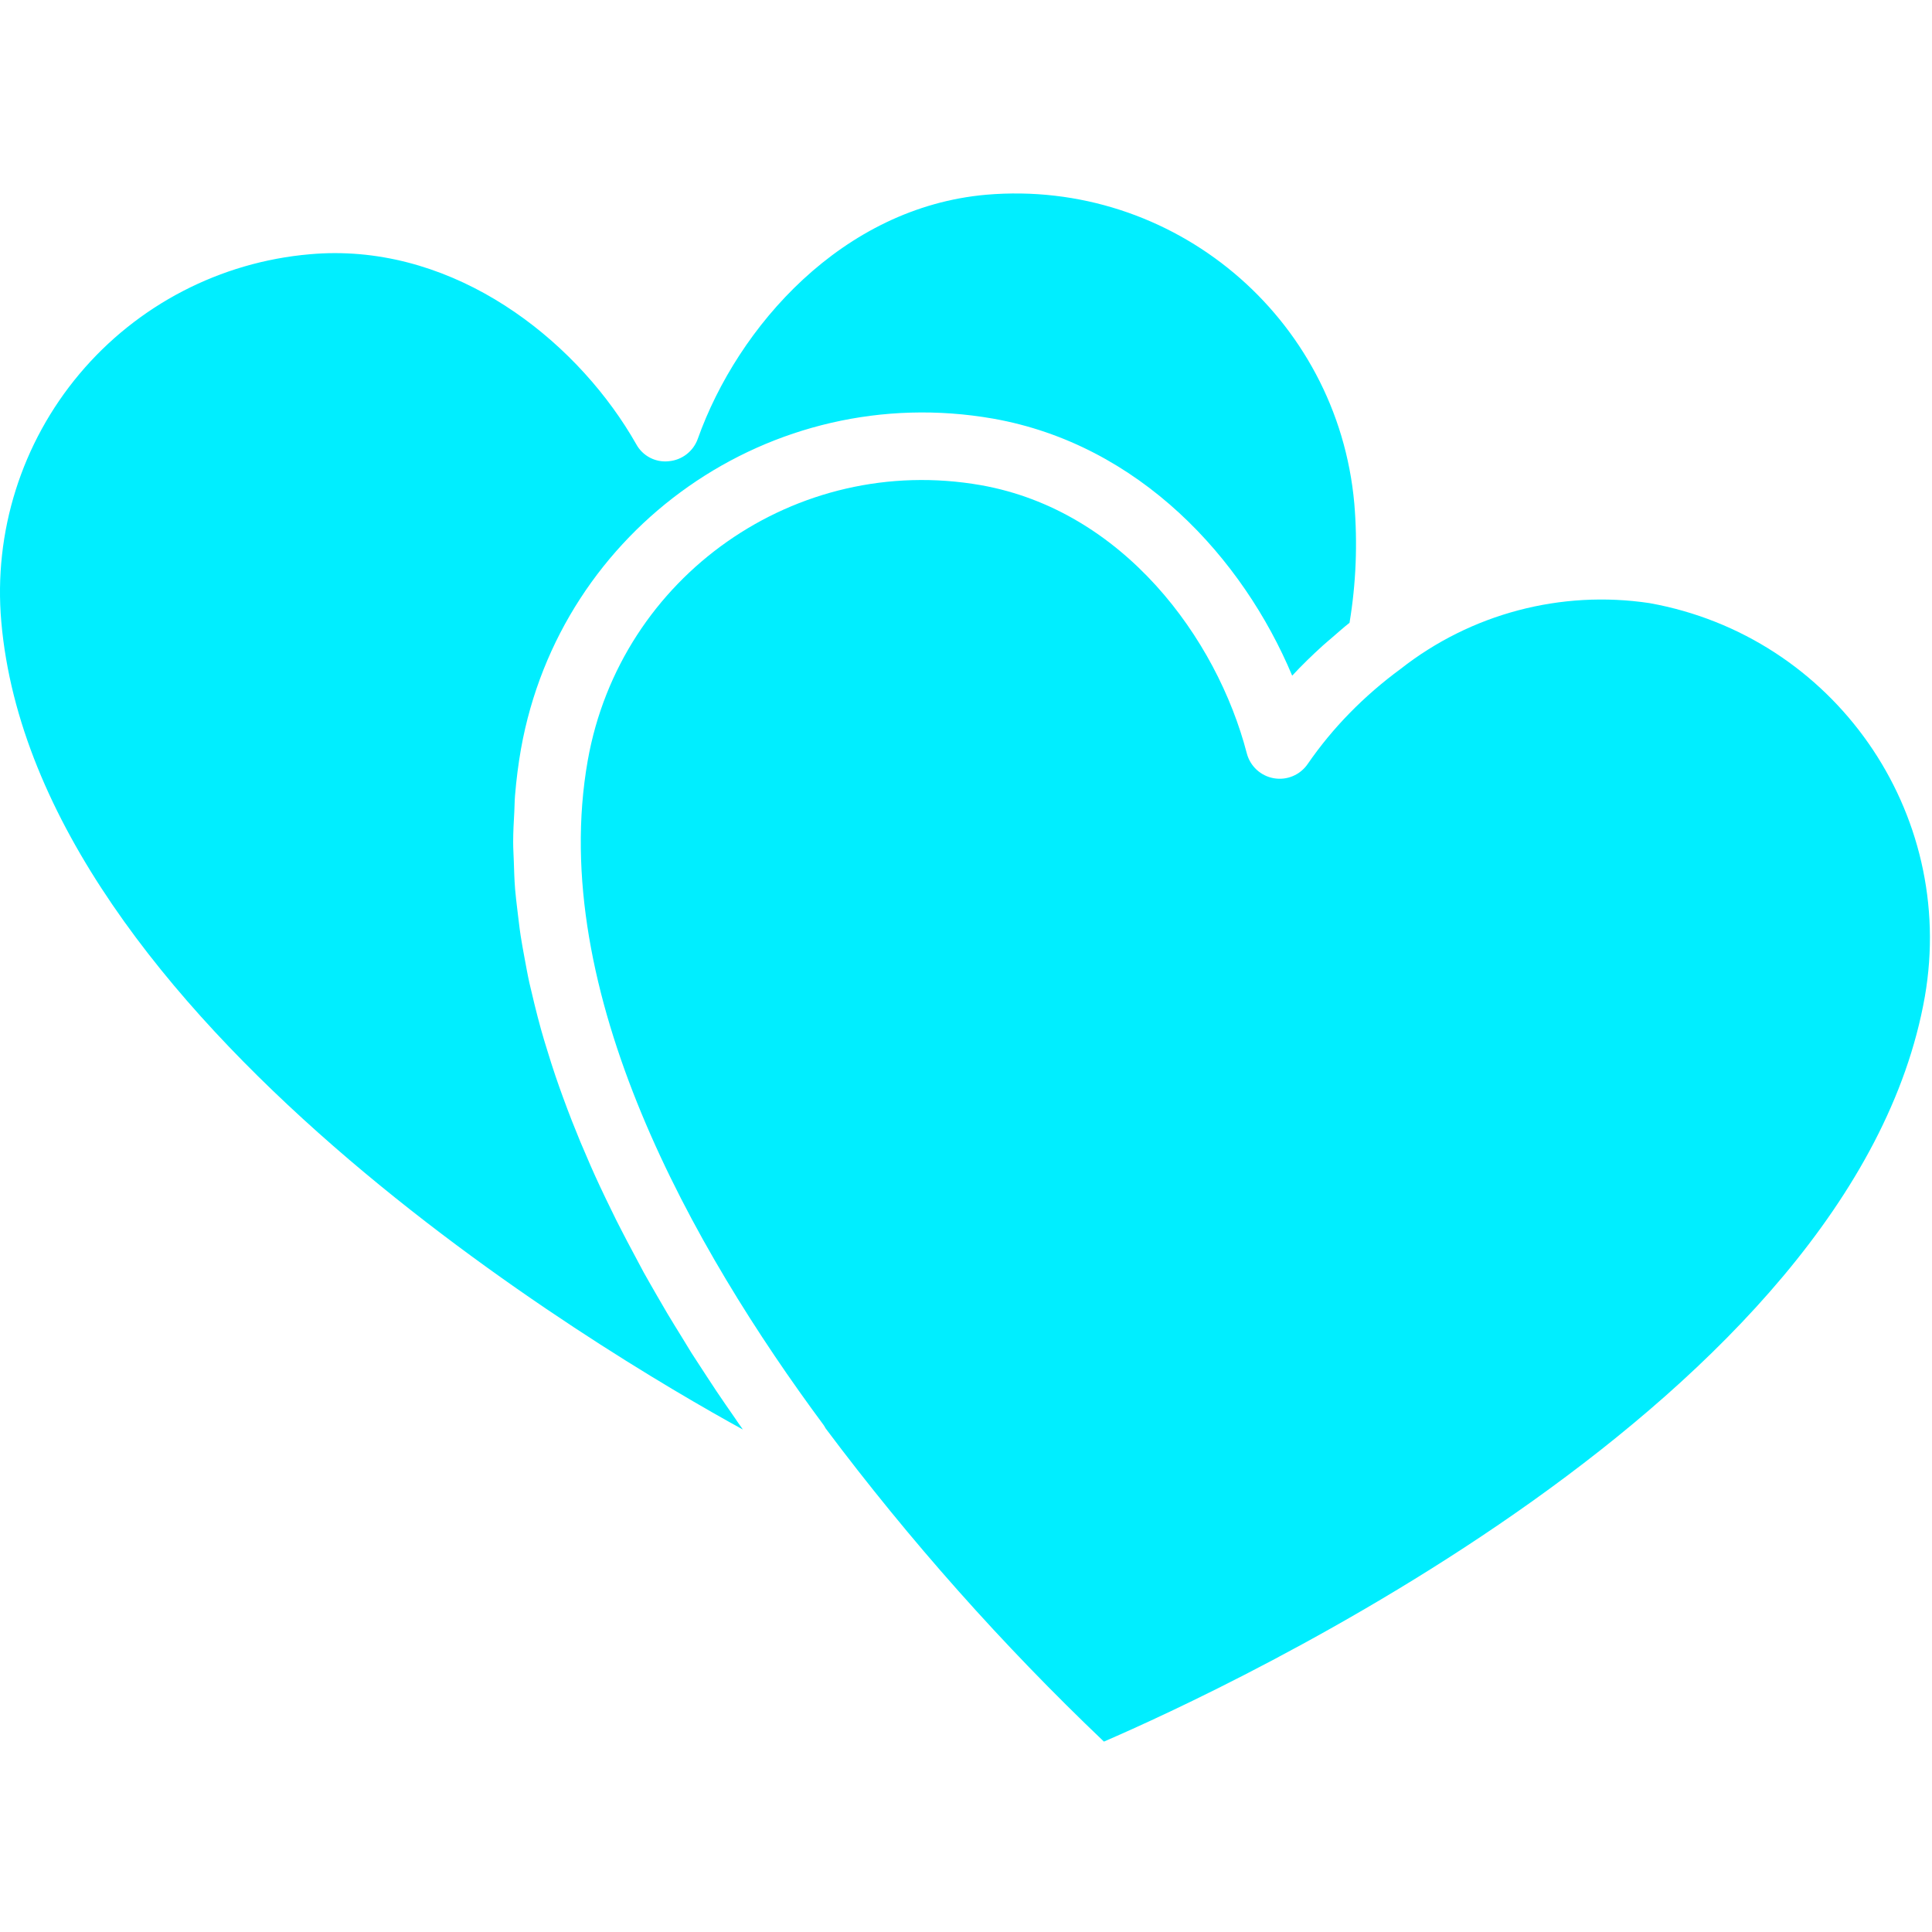
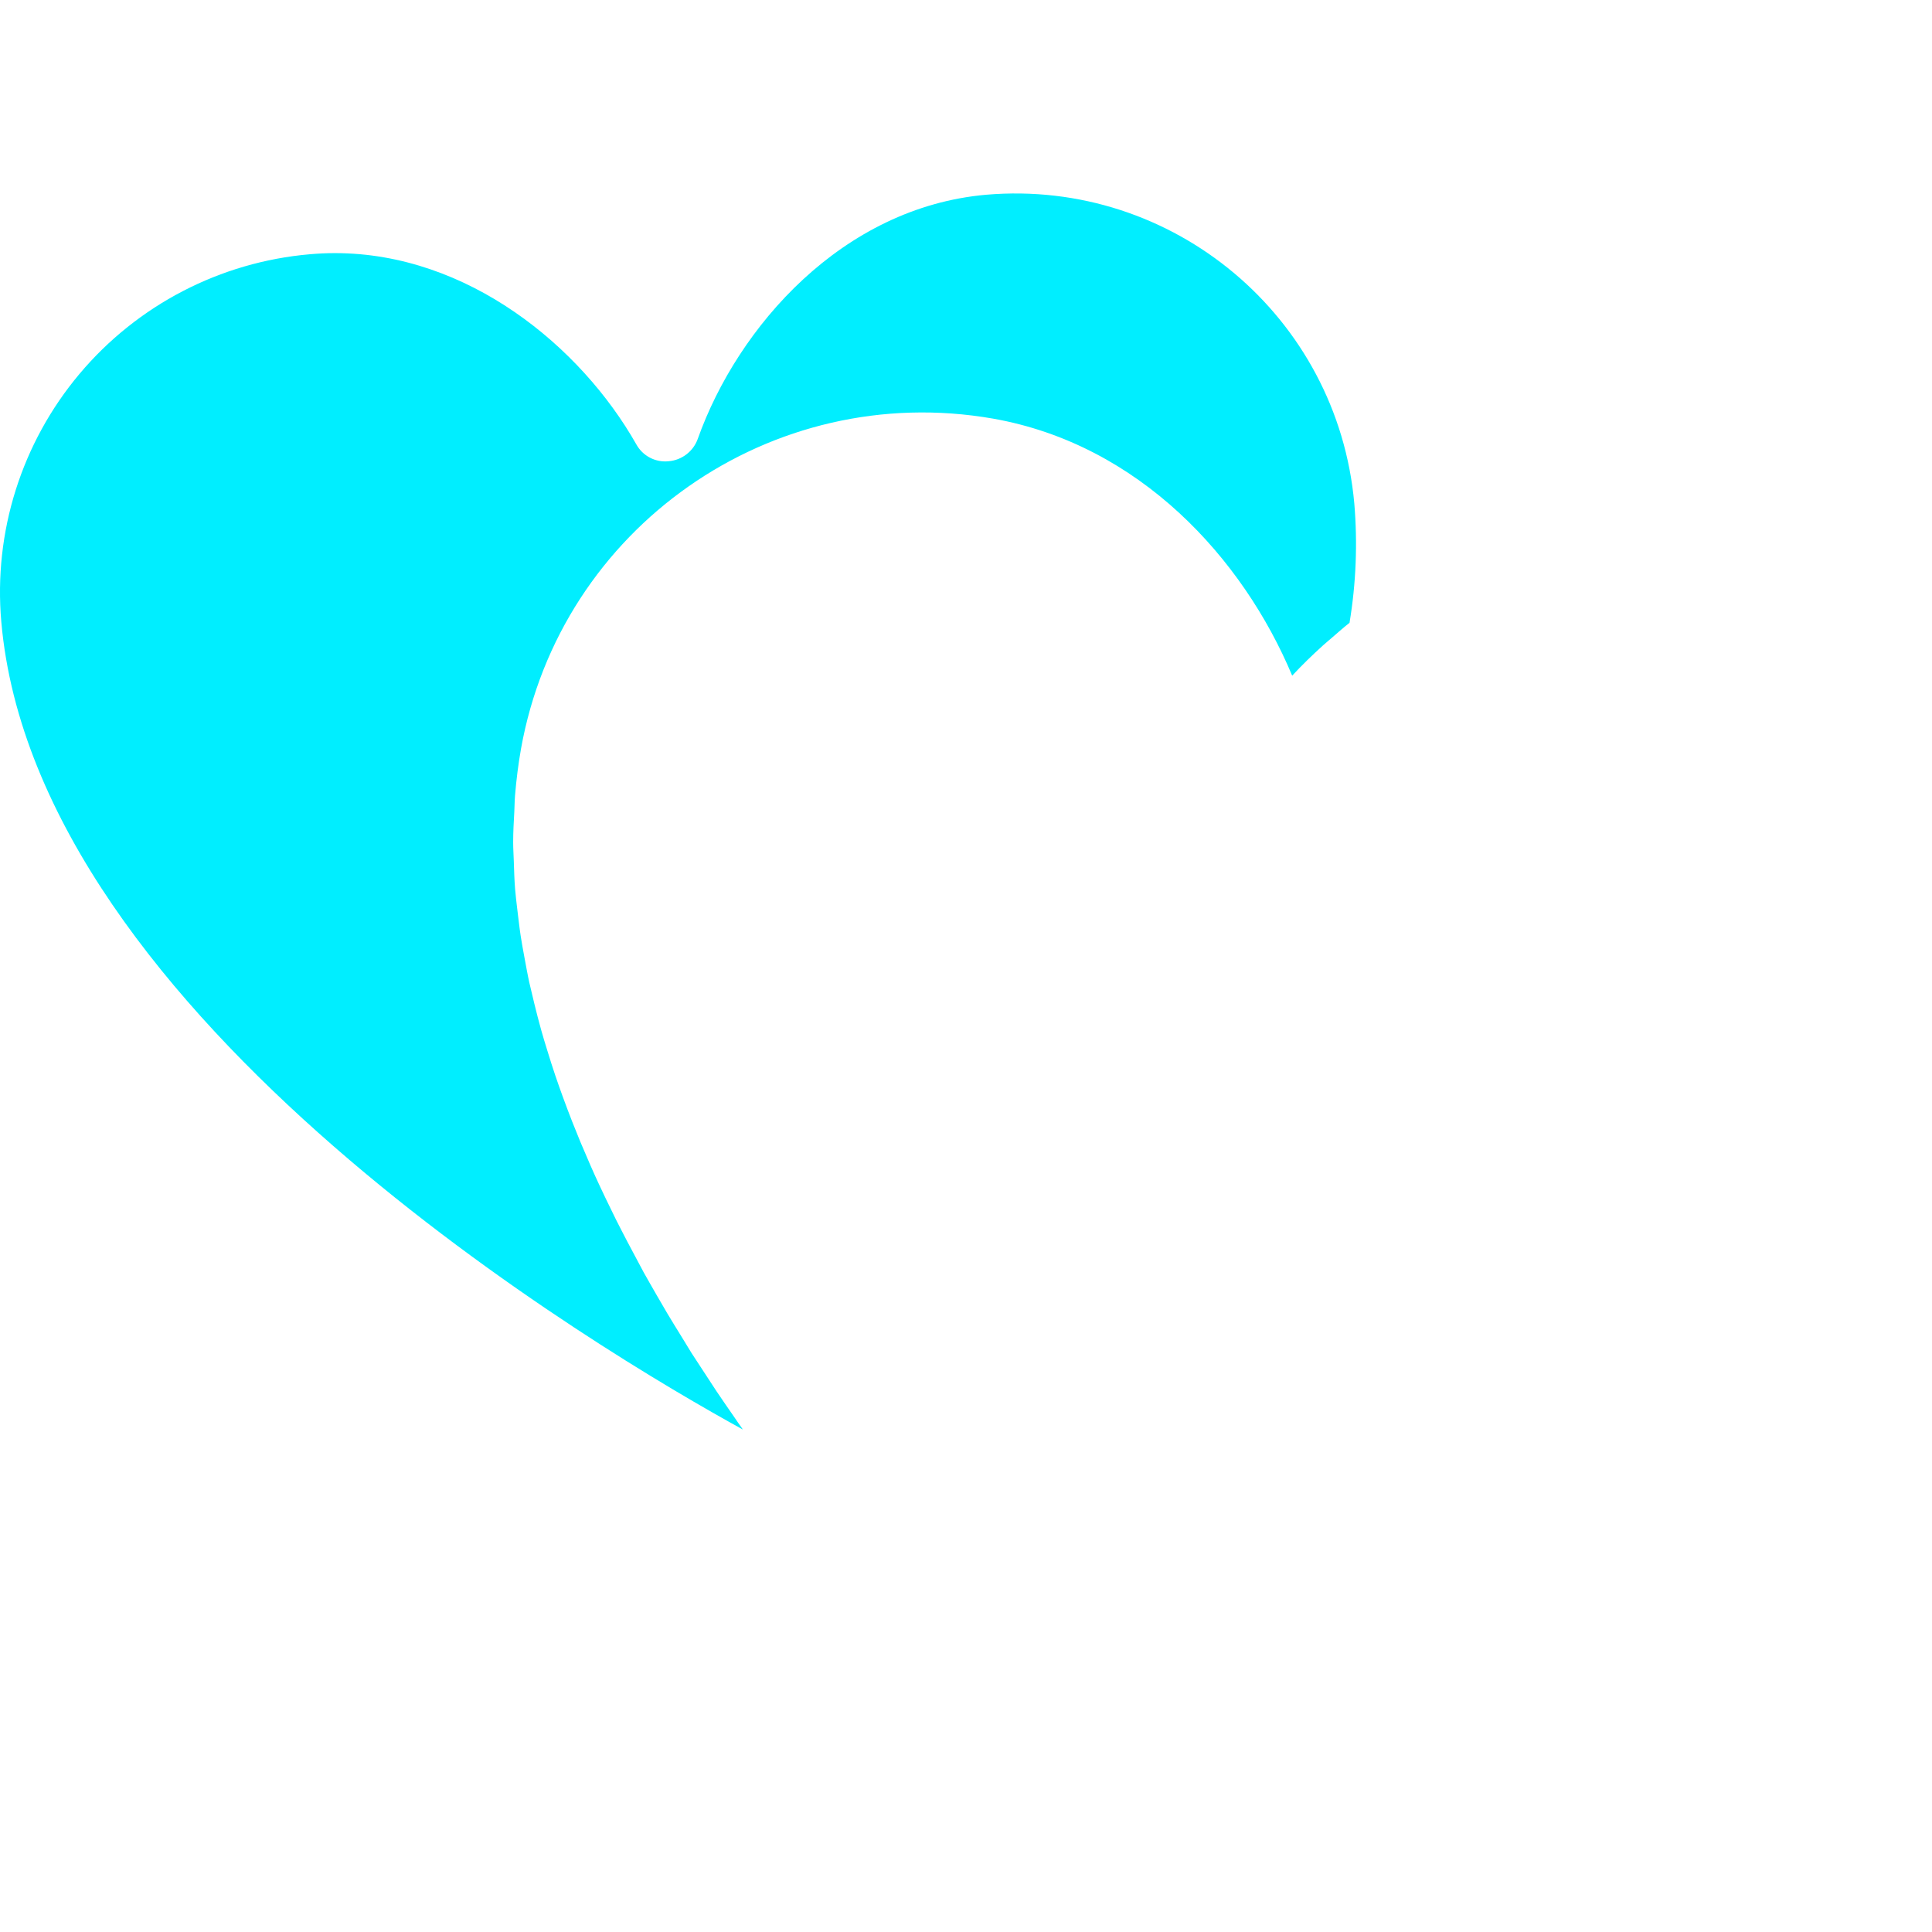
<svg xmlns="http://www.w3.org/2000/svg" width="606" height="606" viewBox="0 0 606 606" fill="none">
  <g clip-path="url(#clip0_5400_2251)">
-     <path d="M218.869 137.646C217.47 141.566 213.914 144.312 209.765 144.67C205.605 145.123 201.58 143.022 199.573 139.346C182.196 108.71 146.766 79.394 105.054 79.394C102.464 79.394 99.849 79.513 97.218 79.748C69.088 82.171 43.074 95.684 24.911 117.305C6.754 138.925 -2.064 166.883 0.405 195.008C11.293 319.483 189.736 424.641 233.002 448.388L232.638 447.847C231.884 446.781 231.125 445.715 230.371 444.577C228.499 441.873 226.612 439.169 224.74 436.377C223.757 434.91 222.779 433.387 221.786 431.884C220.169 429.414 218.594 426.944 216.93 424.428C215.869 422.717 214.803 420.949 213.737 419.202C212.255 416.805 210.768 414.408 209.307 411.959C208.241 410.098 207.113 408.189 206.016 406.307C204.633 403.9 203.249 401.503 201.887 399.064C200.821 397.072 199.755 395.071 198.689 393.058C197.389 390.64 196.115 388.223 194.857 385.763C193.791 383.699 192.725 381.609 191.737 379.513C190.531 377.064 189.351 374.615 188.191 372.135C187.188 370.003 186.231 367.876 185.264 365.682C184.198 363.186 183.132 360.696 182.066 358.226C181.161 356.047 180.277 353.858 179.414 351.653C178.416 349.121 177.469 346.568 176.528 344.01C175.722 341.795 174.932 339.58 174.178 337.344C173.305 334.765 172.493 332.191 171.698 329.591C171.001 327.355 170.32 325.13 169.696 322.884C168.958 320.253 168.297 317.611 167.637 314.959C167.096 312.744 166.571 310.519 166.051 308.293C165.453 305.6 164.985 302.896 164.476 300.187C164.08 297.998 163.654 295.804 163.326 293.61C162.9 290.828 162.614 288.062 162.261 285.28C162.016 283.153 161.741 281.021 161.569 278.889C161.335 275.972 161.257 273.066 161.163 270.149C161.101 268.157 160.961 266.166 160.961 264.174C160.961 260.982 161.143 257.721 161.325 254.508C161.408 252.834 161.408 251.16 161.548 249.501C161.954 244.624 162.557 239.767 163.41 234.931C175.795 165.521 241.971 119.187 311.428 131.297C357.383 139.393 389.85 175.062 405.313 211.933C408.334 208.663 411.563 205.543 414.896 202.517C415.962 201.56 417.023 200.686 418.089 199.761C419.815 198.279 421.5 196.755 423.299 195.352C425.348 182.987 425.852 170.419 424.797 157.93C419.555 99.355 367.928 56.053 309.333 61.081C264.278 65.053 231.426 102.397 218.869 137.646Z" fill="#00EEFF" />
-     <path d="M258.943 447.997C285.259 483.131 314.47 516.003 346.261 546.276C383.855 530.047 581.442 439.126 603.754 312.613C613.825 254.715 575.228 199.552 517.382 189.173C489.621 185.013 461.376 192.491 439.304 209.831C433.61 214.007 428.27 218.634 423.33 223.678C418.495 228.613 414.091 233.958 410.165 239.651C407.804 243.088 403.66 244.83 399.552 244.108C395.445 243.39 392.138 240.338 391.082 236.308C381.671 200.098 352.235 160.06 307.648 152.178C249.761 142.038 194.592 180.693 184.349 238.565C171.568 311.074 217.507 391.908 258.335 446.972C258.558 447.3 258.761 447.643 258.943 447.997Z" fill="#00EEFF" />
+     <path d="M218.869 137.646C217.47 141.566 213.914 144.312 209.765 144.67C205.605 145.123 201.58 143.022 199.573 139.346C182.196 108.71 146.766 79.394 105.054 79.394C102.464 79.394 99.849 79.513 97.218 79.748C69.088 82.171 43.074 95.684 24.911 117.305C6.754 138.925 -2.064 166.883 0.405 195.008C11.293 319.483 189.736 424.641 233.002 448.388L232.638 447.847C231.884 446.781 231.125 445.715 230.371 444.577C228.499 441.873 226.612 439.169 224.74 436.377C220.169 429.414 218.594 426.944 216.93 424.428C215.869 422.717 214.803 420.949 213.737 419.202C212.255 416.805 210.768 414.408 209.307 411.959C208.241 410.098 207.113 408.189 206.016 406.307C204.633 403.9 203.249 401.503 201.887 399.064C200.821 397.072 199.755 395.071 198.689 393.058C197.389 390.64 196.115 388.223 194.857 385.763C193.791 383.699 192.725 381.609 191.737 379.513C190.531 377.064 189.351 374.615 188.191 372.135C187.188 370.003 186.231 367.876 185.264 365.682C184.198 363.186 183.132 360.696 182.066 358.226C181.161 356.047 180.277 353.858 179.414 351.653C178.416 349.121 177.469 346.568 176.528 344.01C175.722 341.795 174.932 339.58 174.178 337.344C173.305 334.765 172.493 332.191 171.698 329.591C171.001 327.355 170.32 325.13 169.696 322.884C168.958 320.253 168.297 317.611 167.637 314.959C167.096 312.744 166.571 310.519 166.051 308.293C165.453 305.6 164.985 302.896 164.476 300.187C164.08 297.998 163.654 295.804 163.326 293.61C162.9 290.828 162.614 288.062 162.261 285.28C162.016 283.153 161.741 281.021 161.569 278.889C161.335 275.972 161.257 273.066 161.163 270.149C161.101 268.157 160.961 266.166 160.961 264.174C160.961 260.982 161.143 257.721 161.325 254.508C161.408 252.834 161.408 251.16 161.548 249.501C161.954 244.624 162.557 239.767 163.41 234.931C175.795 165.521 241.971 119.187 311.428 131.297C357.383 139.393 389.85 175.062 405.313 211.933C408.334 208.663 411.563 205.543 414.896 202.517C415.962 201.56 417.023 200.686 418.089 199.761C419.815 198.279 421.5 196.755 423.299 195.352C425.348 182.987 425.852 170.419 424.797 157.93C419.555 99.355 367.928 56.053 309.333 61.081C264.278 65.053 231.426 102.397 218.869 137.646Z" fill="#00EEFF" />
  </g>
  <defs>
    <clipPath id="clip0_5400_2251">
      <rect width="605.333" height="605.333" fill="white" />
    </clipPath>
  </defs>
</svg>